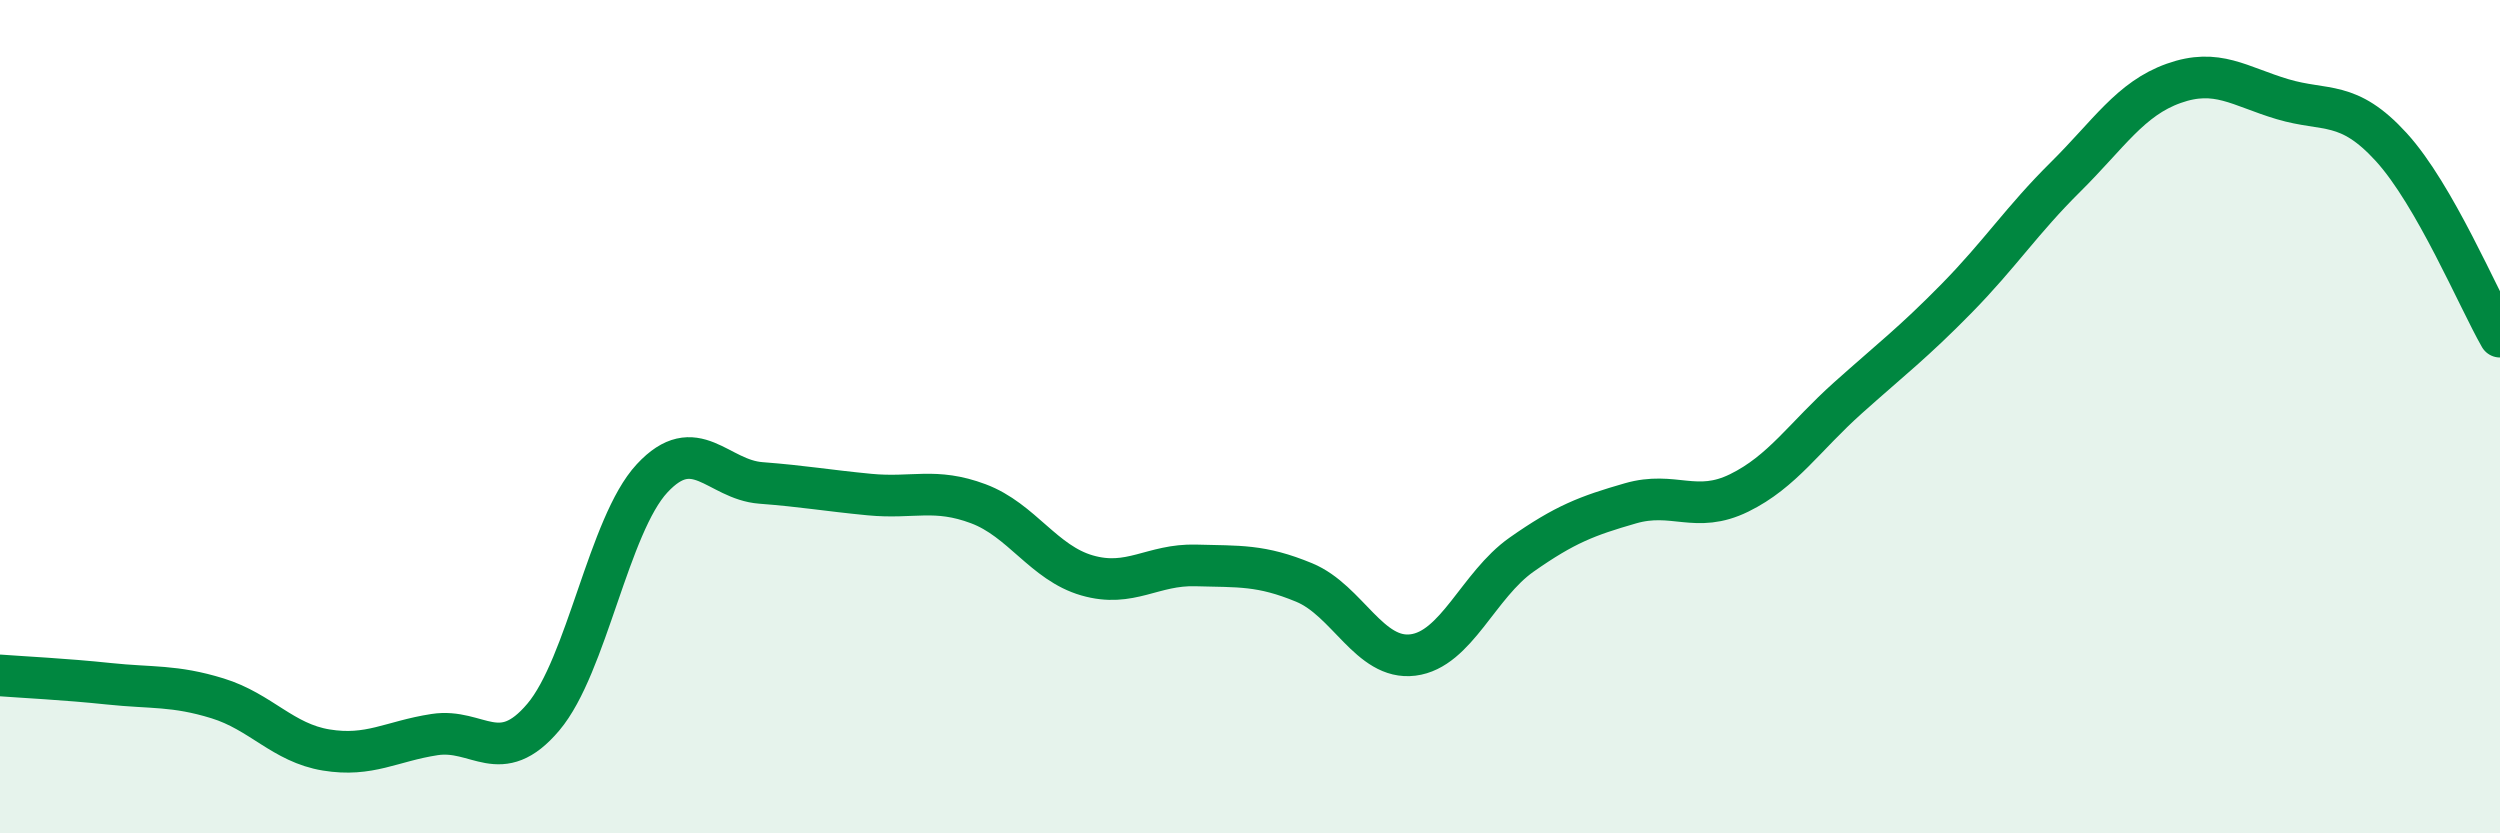
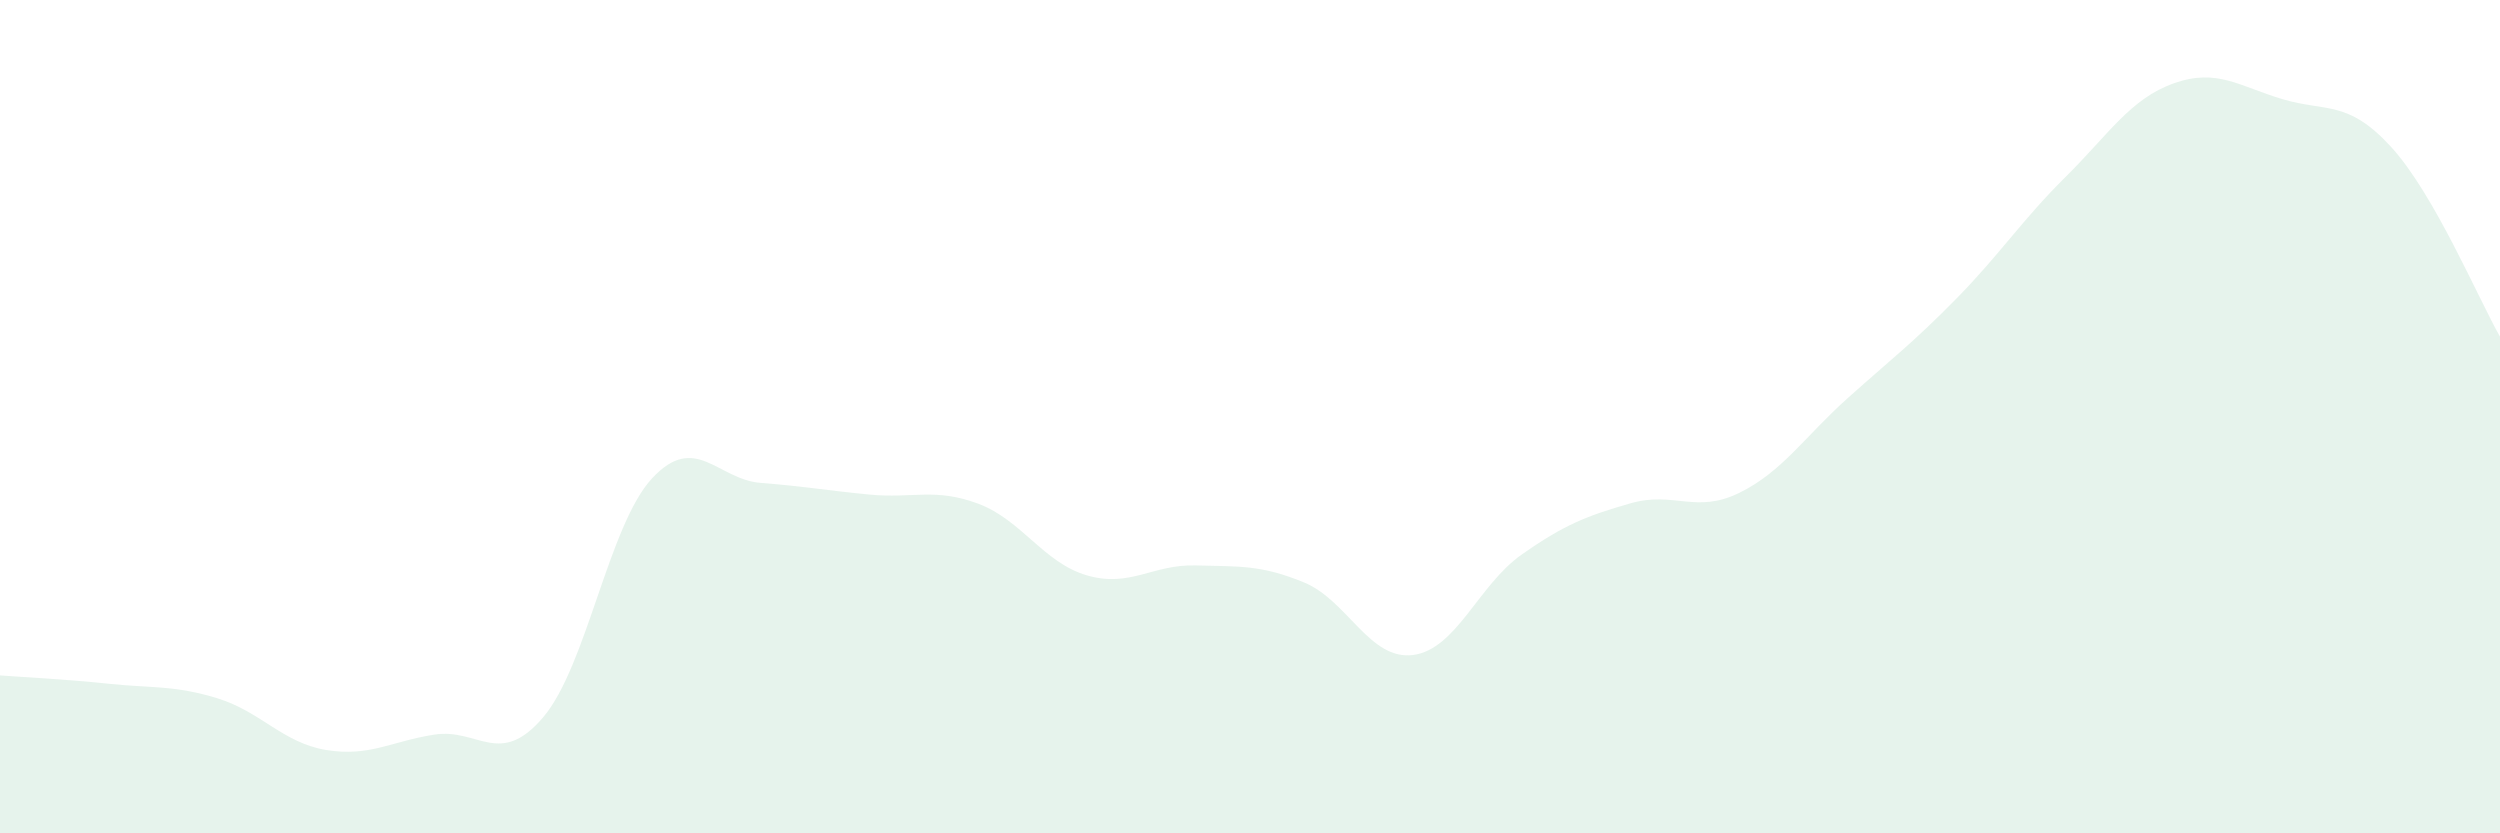
<svg xmlns="http://www.w3.org/2000/svg" width="60" height="20" viewBox="0 0 60 20">
  <path d="M 0,16.21 C 0.52,16.25 1.57,16.3 2.61,16.41 C 3.65,16.52 4.18,16.44 5.22,16.76 C 6.26,17.08 6.79,17.83 7.83,18 C 8.87,18.17 9.39,17.79 10.43,17.63 C 11.47,17.47 12,18.44 13.04,17.21 C 14.08,15.98 14.61,12.6 15.65,11.48 C 16.69,10.36 17.22,11.51 18.26,11.59 C 19.3,11.67 19.83,11.77 20.87,11.87 C 21.91,11.97 22.44,11.7 23.48,12.09 C 24.52,12.48 25.05,13.51 26.09,13.81 C 27.13,14.11 27.66,13.54 28.7,13.57 C 29.74,13.6 30.26,13.55 31.3,13.98 C 32.34,14.41 32.87,15.85 33.91,15.72 C 34.95,15.59 35.48,14.04 36.52,13.31 C 37.56,12.58 38.09,12.38 39.13,12.08 C 40.17,11.78 40.7,12.34 41.74,11.83 C 42.78,11.32 43.31,10.48 44.35,9.55 C 45.39,8.62 45.92,8.22 46.96,7.16 C 48,6.1 48.53,5.28 49.57,4.25 C 50.61,3.22 51.13,2.37 52.17,2 C 53.21,1.63 53.74,2.07 54.78,2.38 C 55.82,2.69 56.35,2.39 57.39,3.53 C 58.43,4.67 59.48,7.17 60,8.08L60 20L0 20Z" fill="#008740" opacity="0.1" stroke-linecap="round" stroke-linejoin="round" />
-   <path d="M 0,16.21 C 0.52,16.25 1.57,16.3 2.61,16.41 C 3.65,16.52 4.18,16.44 5.22,16.76 C 6.26,17.08 6.79,17.83 7.83,18 C 8.87,18.17 9.39,17.79 10.43,17.63 C 11.47,17.47 12,18.44 13.04,17.21 C 14.08,15.98 14.61,12.6 15.65,11.48 C 16.69,10.36 17.22,11.51 18.26,11.59 C 19.3,11.67 19.83,11.77 20.87,11.87 C 21.91,11.97 22.44,11.7 23.48,12.09 C 24.52,12.48 25.05,13.51 26.09,13.81 C 27.13,14.11 27.66,13.54 28.7,13.57 C 29.74,13.6 30.26,13.55 31.3,13.98 C 32.34,14.41 32.87,15.85 33.91,15.72 C 34.95,15.59 35.48,14.04 36.52,13.31 C 37.56,12.58 38.09,12.38 39.13,12.08 C 40.17,11.78 40.7,12.34 41.74,11.83 C 42.78,11.32 43.31,10.48 44.35,9.55 C 45.39,8.62 45.92,8.22 46.96,7.16 C 48,6.1 48.53,5.28 49.57,4.25 C 50.61,3.22 51.13,2.37 52.17,2 C 53.21,1.63 53.74,2.07 54.78,2.38 C 55.82,2.69 56.35,2.39 57.39,3.53 C 58.43,4.67 59.48,7.17 60,8.08" stroke="#008740" stroke-width="1" fill="none" stroke-linecap="round" stroke-linejoin="round" />
</svg>